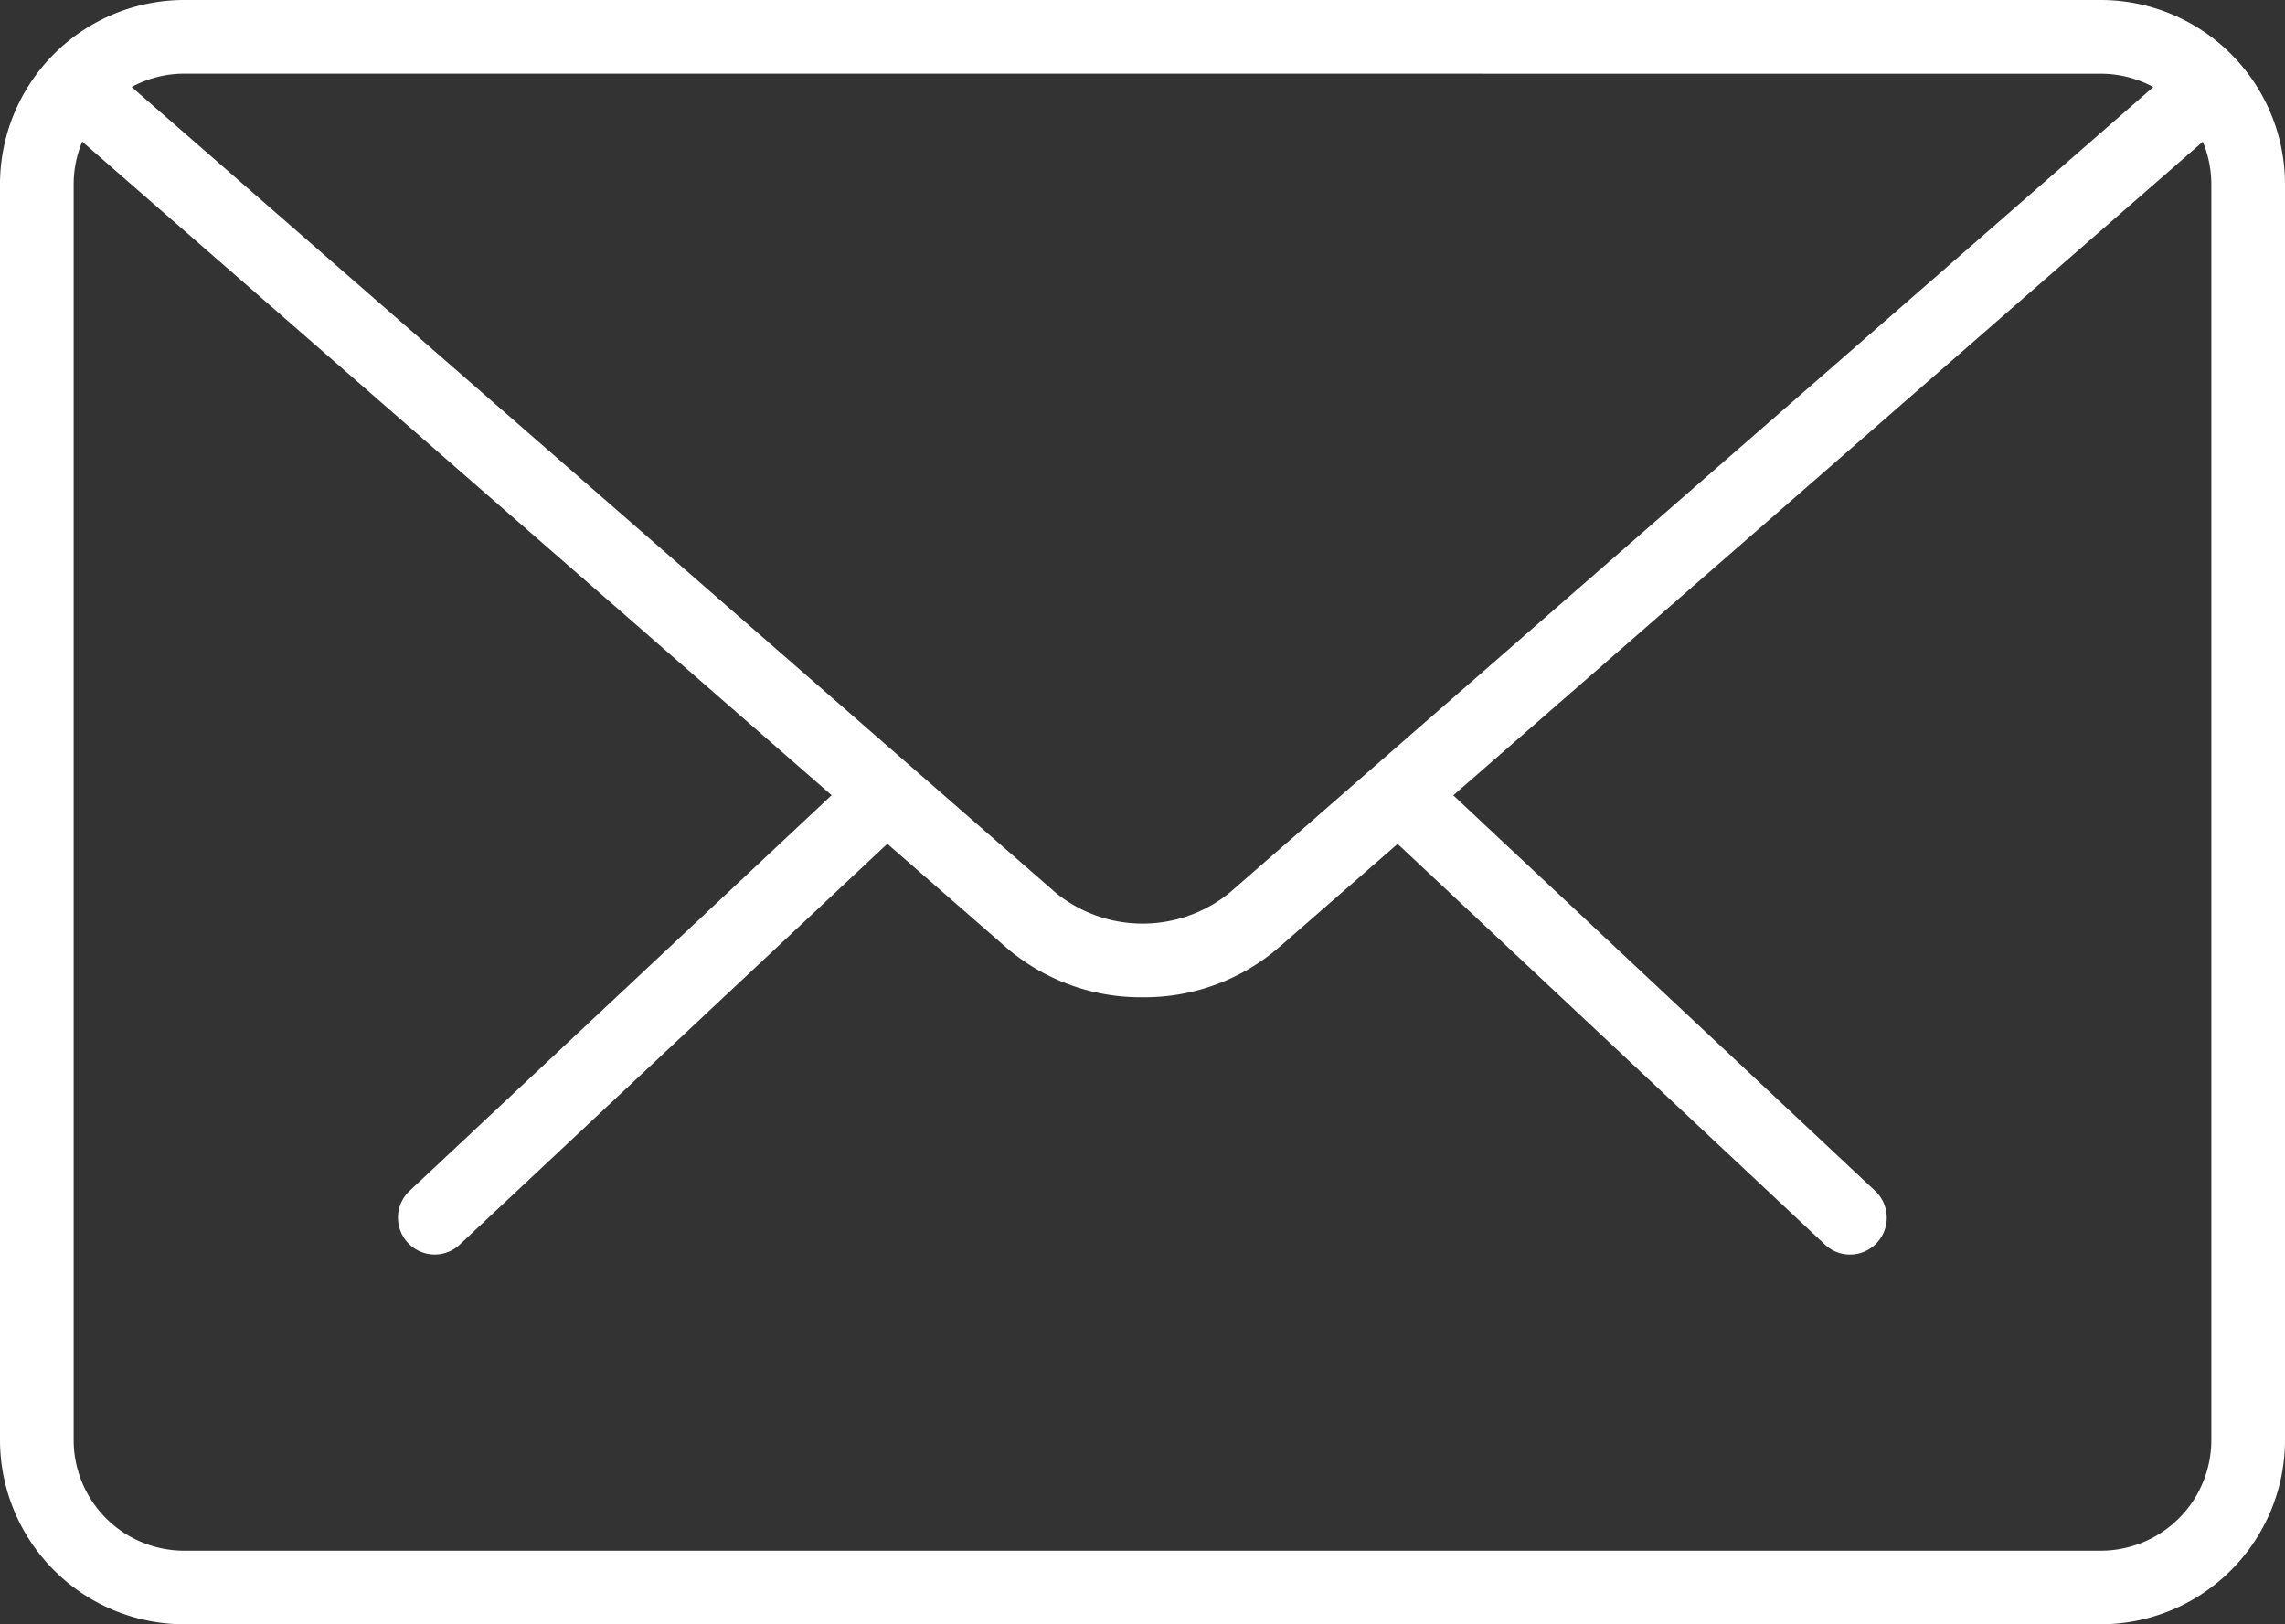
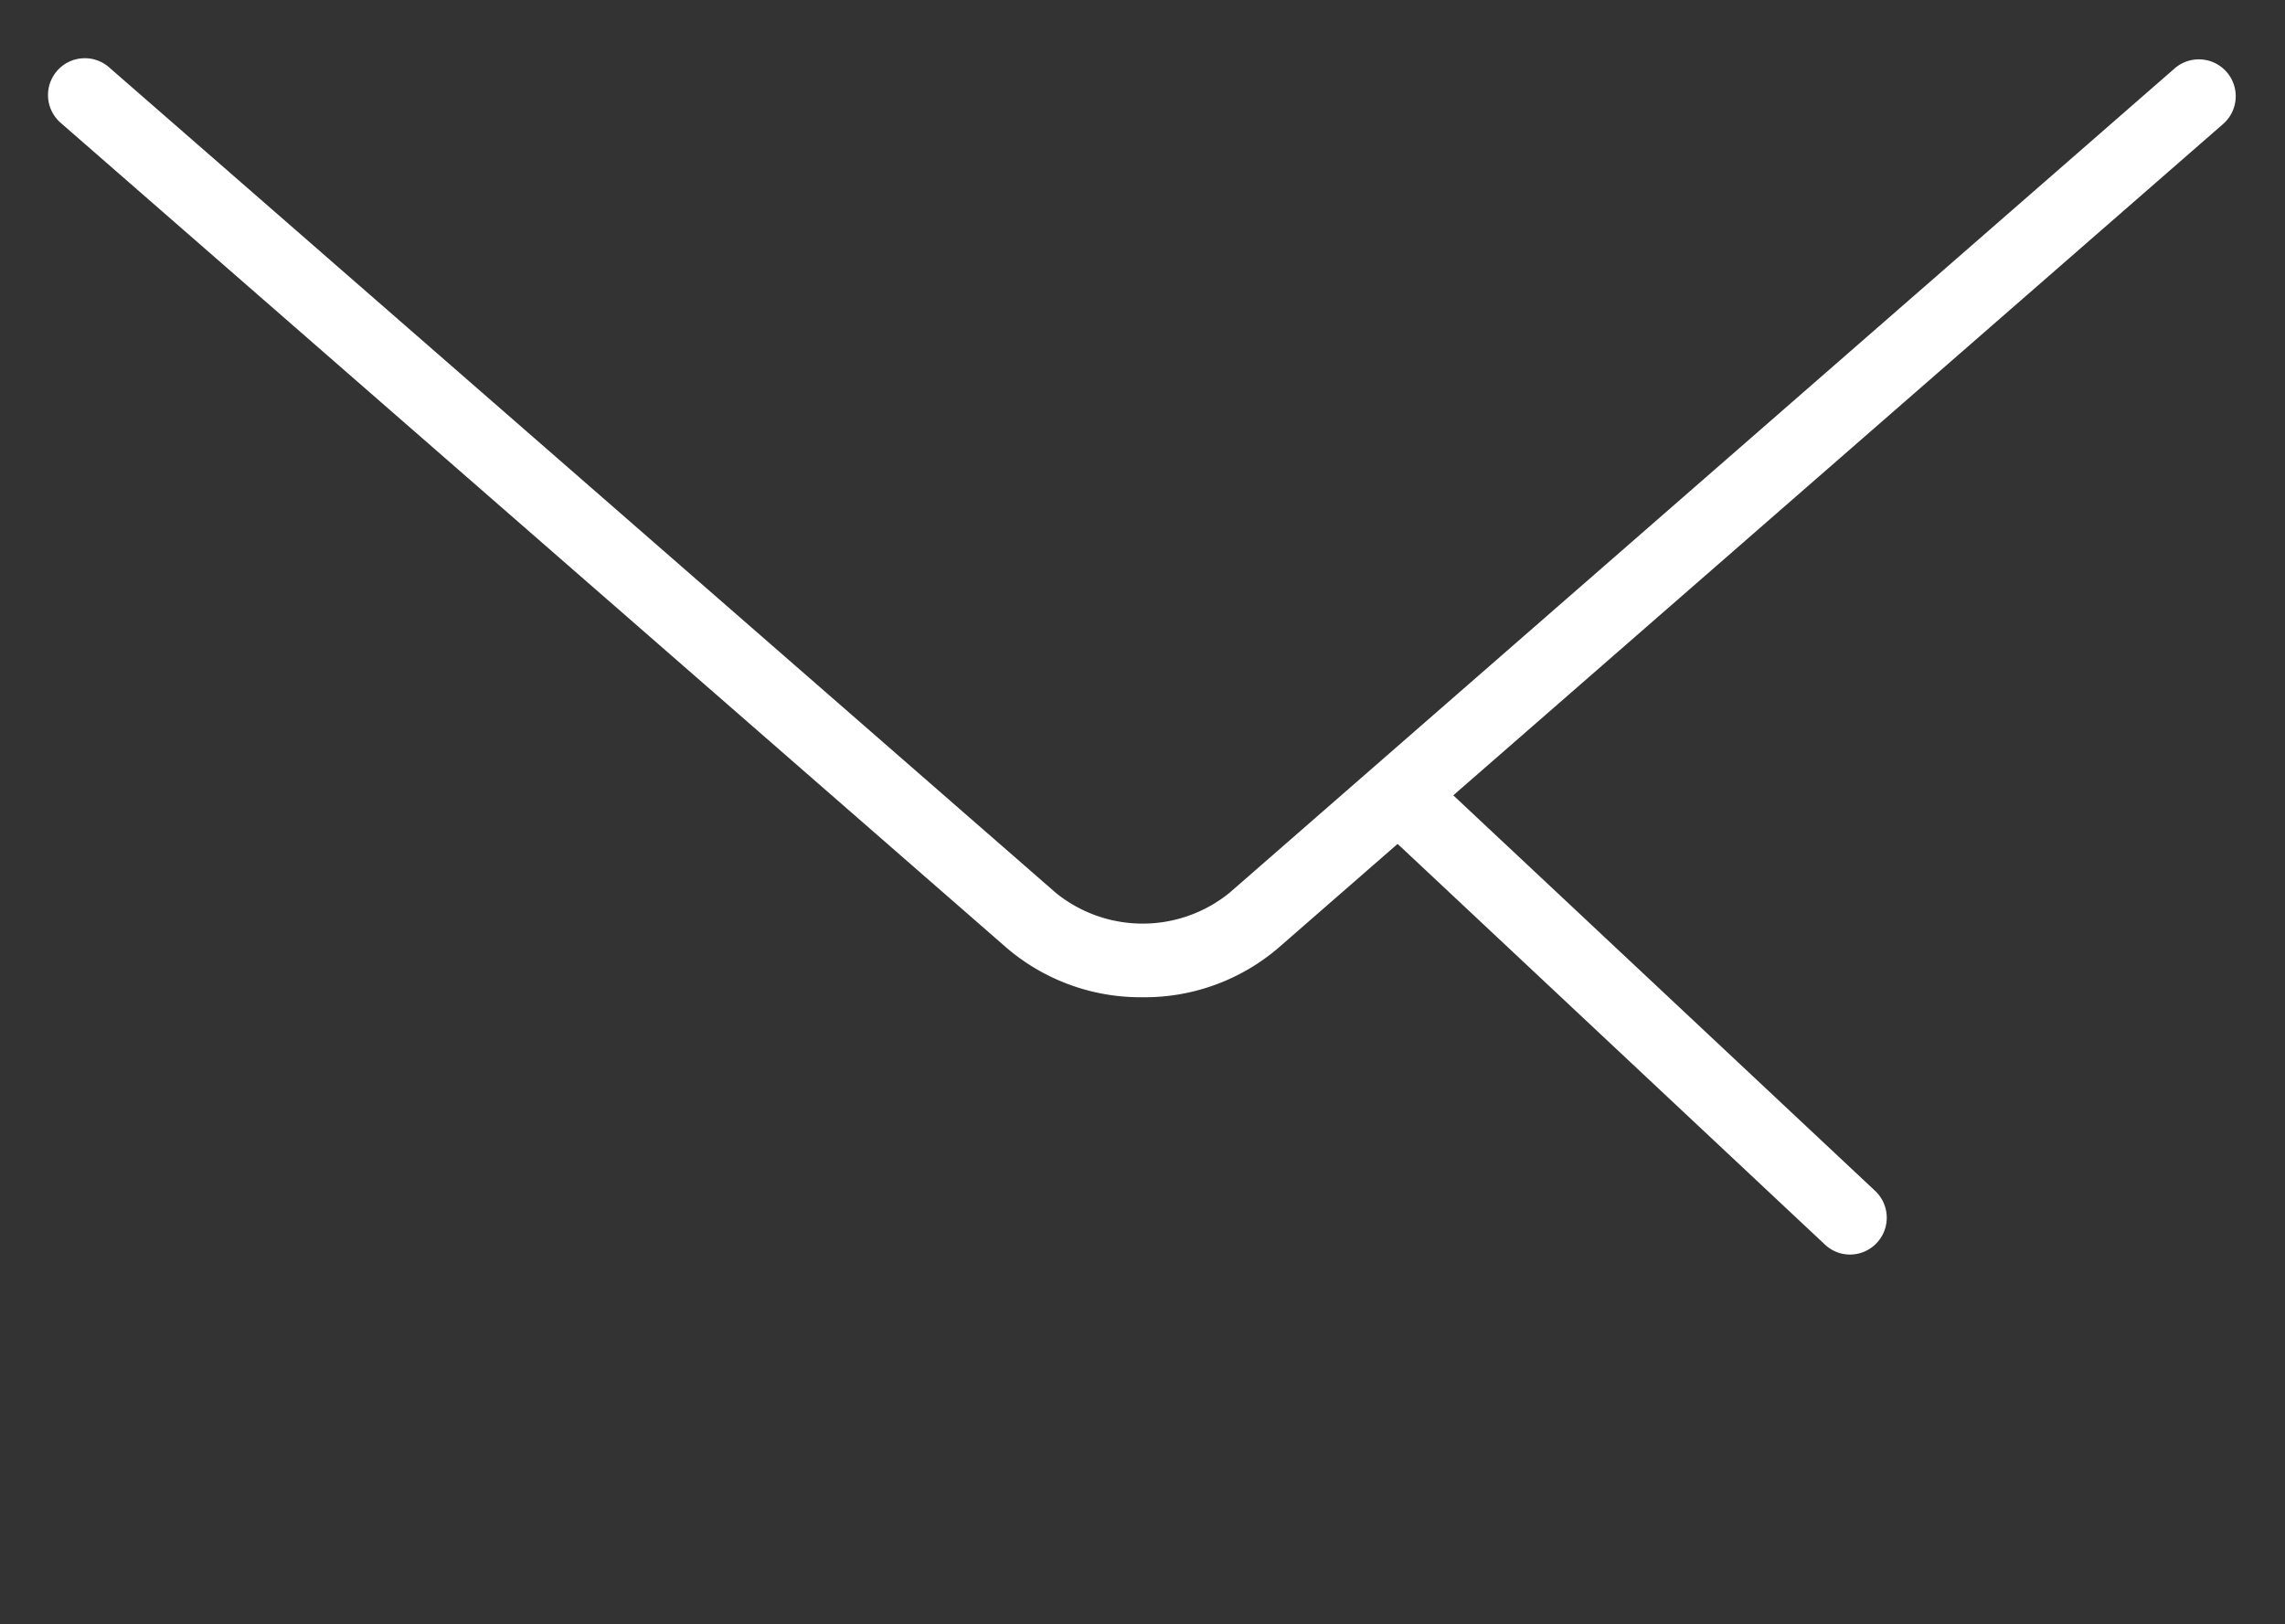
<svg xmlns="http://www.w3.org/2000/svg" width="50" height="35.546" viewBox="0 0 50 35.546">
  <rect x="0" y="0" width="50" height="35.546" fill="#333333" stroke="none" />
  <g id="mail" transform="translate(0 -4.482)">
    <g id="Group_176" data-name="Group 176" transform="translate(8.709 21.62)">
      <path id="Path_206" data-name="Path 206" d="M28.938,25.428a.8.8,0,0,1-.551-.219l-9.277-8.7a.806.806,0,1,1,1.1-1.174l9.277,8.7a.806.806,0,0,1-.553,1.393Z" transform="translate(2.836 -15.111)" fill="#fff" />
-       <path id="Path_207" data-name="Path 207" d="M6.208,25.427a.806.806,0,0,1-.553-1.393l9.28-8.7a.806.806,0,1,1,1.1,1.174l-9.28,8.7A.8.8,0,0,1,6.208,25.427Z" transform="translate(-5.402 -15.111)" fill="#fff" />
    </g>
-     <path id="Path_208" data-name="Path 208" d="M45.969,40.028H4.031A4.035,4.035,0,0,1,0,36V8.513A4.035,4.035,0,0,1,4.031,4.482H45.969A4.035,4.035,0,0,1,50,8.513V36A4.035,4.035,0,0,1,45.969,40.028ZM4.031,6.094A2.421,2.421,0,0,0,1.612,8.513V36a2.421,2.421,0,0,0,2.418,2.418H45.969A2.421,2.421,0,0,0,48.388,36V8.513a2.421,2.421,0,0,0-2.418-2.418Z" transform="translate(0 0)" fill="#fff" />
    <path id="Path_209" data-name="Path 209" d="M24.6,25.818a4.509,4.509,0,0,1-2.96-1.067L.935,6.691A.806.806,0,1,1,1.994,5.476L22.7,23.533a3.017,3.017,0,0,0,3.8,0L47.172,5.5a.807.807,0,1,1,1.061,1.216L27.557,24.749A4.5,4.5,0,0,1,24.6,25.818Z" transform="translate(0.403 0.488)" fill="#fff" />
  </g>
</svg>